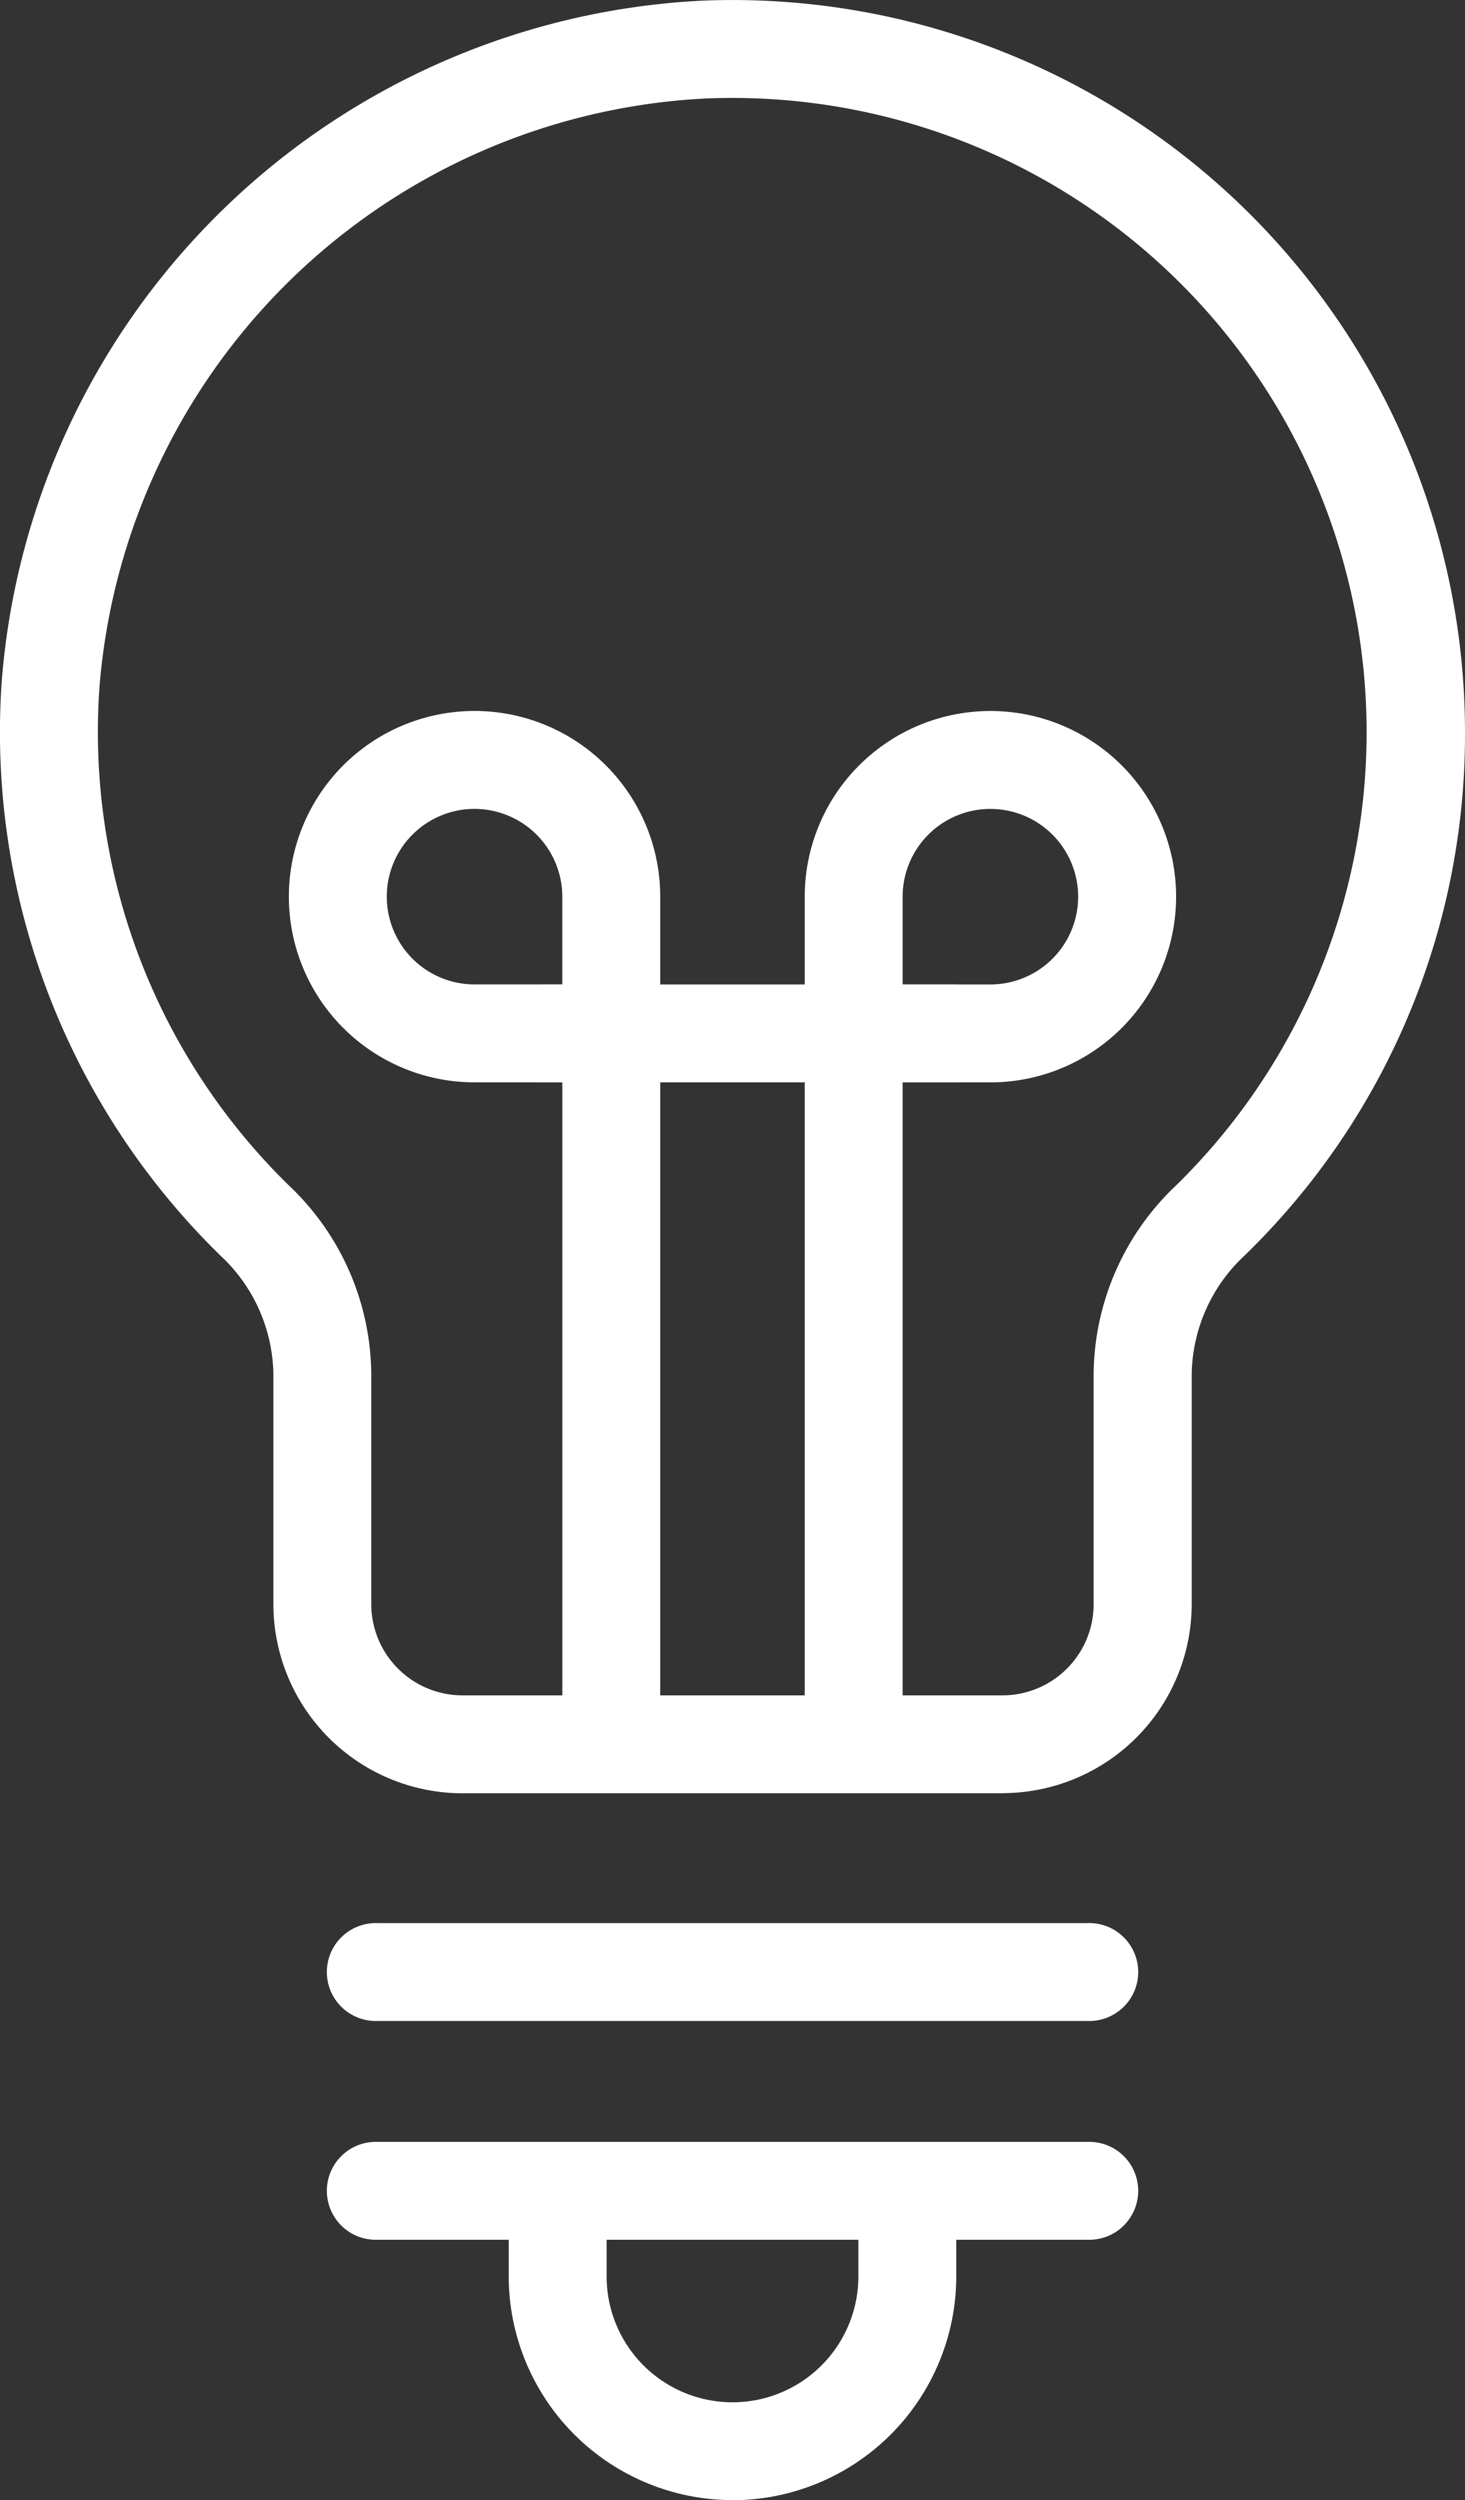
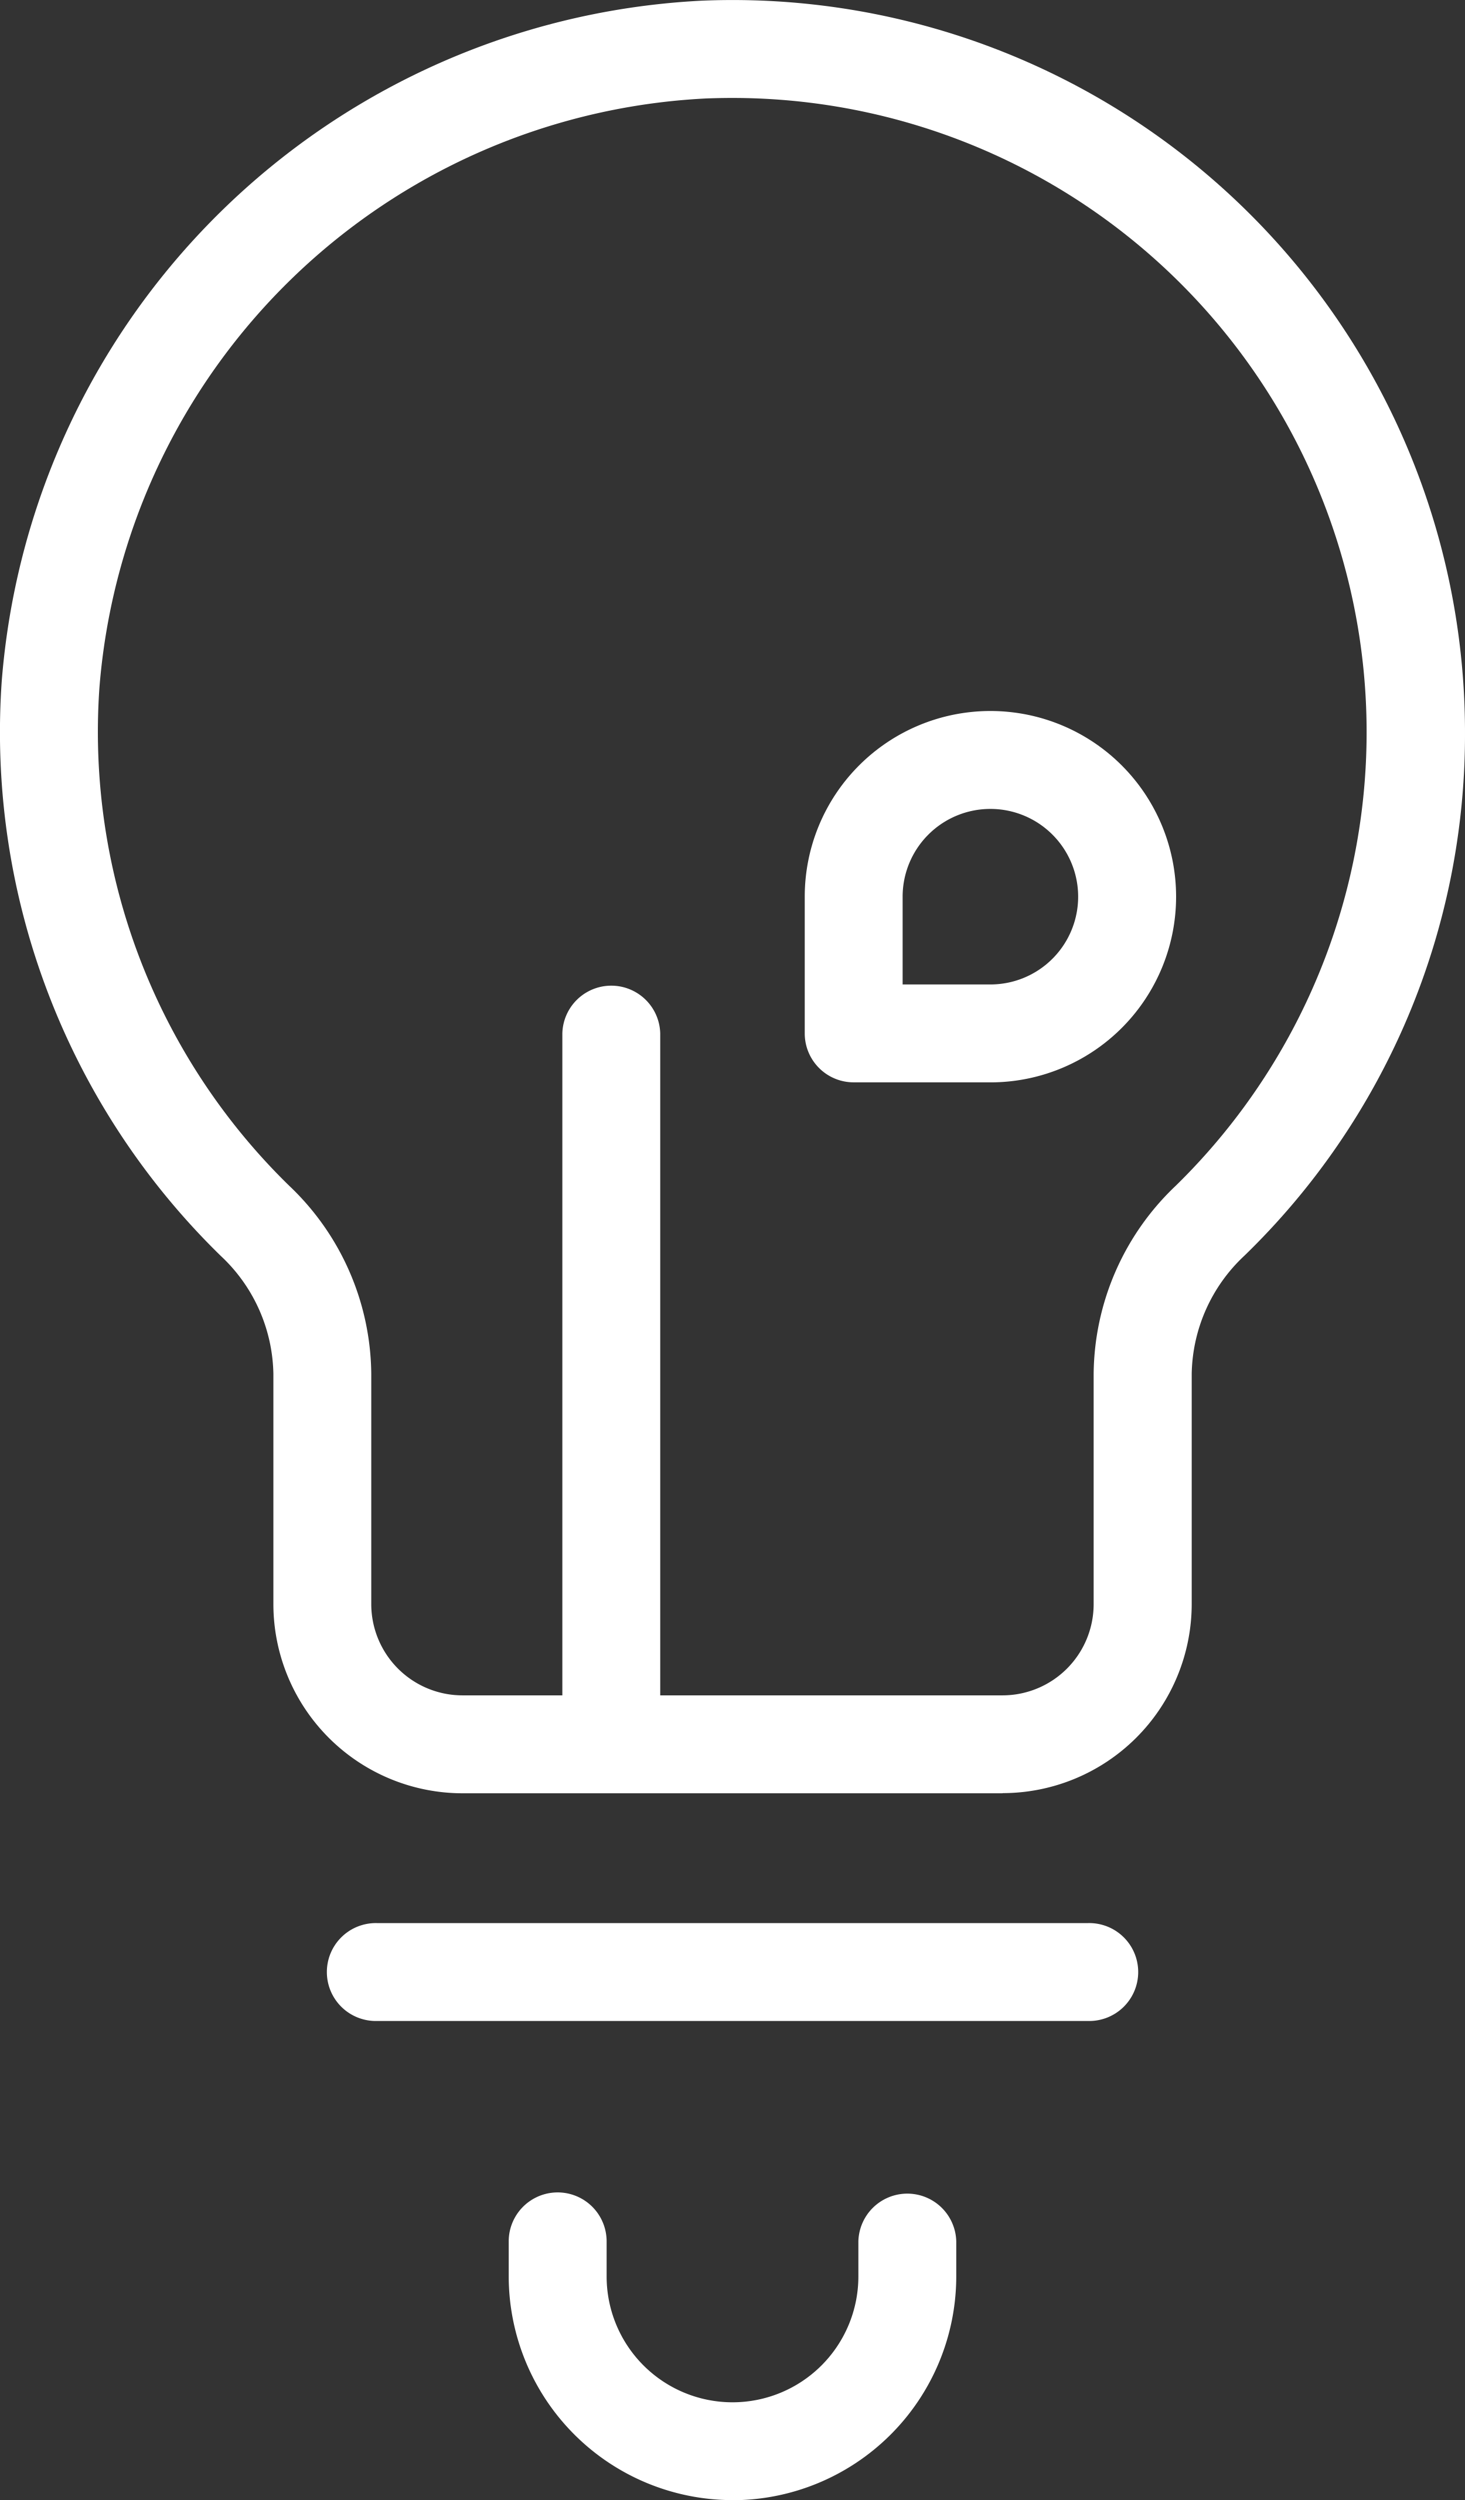
<svg xmlns="http://www.w3.org/2000/svg" id="Group_136926" data-name="Group 136926" width="48.508" height="82.777" viewBox="0 0 48.508 82.777">
  <rect x="0" y="0" width="48.508" height="82.777" fill="#333333" stroke="none" />
  <defs>
    <clipPath id="clip-path">
      <rect id="Rectangle_47163" data-name="Rectangle 47163" width="48.508" height="82.777" fill="#fff" />
    </clipPath>
  </defs>
  <g id="Group_136925" data-name="Group 136925" transform="translate(0 0)" clip-path="url(#clip-path)">
    <path id="Path_99095" data-name="Path 99095" d="M33.194,59.375H15.314a6.268,6.268,0,0,1-6.262-6.26V45.483a5.47,5.47,0,0,0-1.741-3.9A24.22,24.22,0,0,1,.058,22.546,24.487,24.487,0,0,1,23.248.022a24.253,24.253,0,0,1,25.26,24.234A24.027,24.027,0,0,1,41.2,41.579a5.473,5.473,0,0,0-1.741,3.9v7.631a6.267,6.267,0,0,1-6.261,6.26M24.261,3.243c-.293,0-.587.006-.882.017A21.209,21.209,0,0,0,3.292,22.769a20.993,20.993,0,0,0,6.283,16.49,8.685,8.685,0,0,1,2.718,6.224v7.631a3.023,3.023,0,0,0,3.02,3.019h17.88a3.021,3.021,0,0,0,3.019-3.019V45.483a8.685,8.685,0,0,1,2.719-6.224A21,21,0,0,0,24.261,3.243" transform="translate(0 0)" fill="#fff" />
-     <path id="Path_99096" data-name="Path 99096" d="M22.155,40.548H17.629A6.148,6.148,0,1,1,23.776,34.4v4.527a1.621,1.621,0,0,1-1.621,1.621m-4.527-9.054a2.906,2.906,0,1,0,0,5.812h2.906V34.4a2.91,2.91,0,0,0-2.906-2.906" transform="translate(-1.915 -4.712)" fill="#fff" />
    <path id="Path_99097" data-name="Path 99097" d="M23.968,64.521A1.621,1.621,0,0,1,22.347,62.9V40.74a1.621,1.621,0,0,1,3.241,0V62.9a1.621,1.621,0,0,1-1.621,1.621" transform="translate(-3.727 -6.524)" fill="#fff" />
    <path id="Path_99098" data-name="Path 99098" d="M38.127,40.547H33.6a1.62,1.62,0,0,1-1.621-1.621V34.4a6.148,6.148,0,1,1,6.148,6.148M35.22,37.306h2.906A2.906,2.906,0,1,0,35.22,34.4Z" transform="translate(-5.333 -4.711)" fill="#fff" />
-     <path id="Path_99099" data-name="Path 99099" d="M33.6,64.521A1.621,1.621,0,0,1,31.979,62.9V40.74a1.621,1.621,0,0,1,3.241,0V62.9A1.621,1.621,0,0,1,33.6,64.521" transform="translate(-5.333 -6.524)" fill="#fff" />
-     <path id="Path_99100" data-name="Path 99100" d="M34.78,42.36H21.314a1.621,1.621,0,1,1,0-3.241H34.78a1.621,1.621,0,1,1,0,3.241" transform="translate(-3.284 -6.524)" fill="#fff" />
+     <path id="Path_99099" data-name="Path 99099" d="M33.6,64.521A1.621,1.621,0,0,1,31.979,62.9V40.74V62.9A1.621,1.621,0,0,1,33.6,64.521" transform="translate(-5.333 -6.524)" fill="#fff" />
    <path id="Path_99101" data-name="Path 99101" d="M38.2,79.658H14.658a1.621,1.621,0,1,1,0-3.241H38.2a1.621,1.621,0,1,1,0,3.241" transform="translate(-2.174 -12.744)" fill="#fff" />
-     <path id="Path_99102" data-name="Path 99102" d="M38.2,88.352H14.658a1.621,1.621,0,1,1,0-3.241H38.2a1.621,1.621,0,1,1,0,3.241" transform="translate(-2.174 -14.194)" fill="#fff" />
    <path id="Path_99103" data-name="Path 99103" d="M27.625,97.307a7.418,7.418,0,0,1-7.409-7.41V88.74a1.621,1.621,0,0,1,3.242,0V89.9a4.168,4.168,0,1,0,8.336,0V88.74a1.621,1.621,0,0,1,3.241,0V89.9a7.418,7.418,0,0,1-7.41,7.41" transform="translate(-3.372 -14.529)" fill="#fff" />
  </g>
</svg>